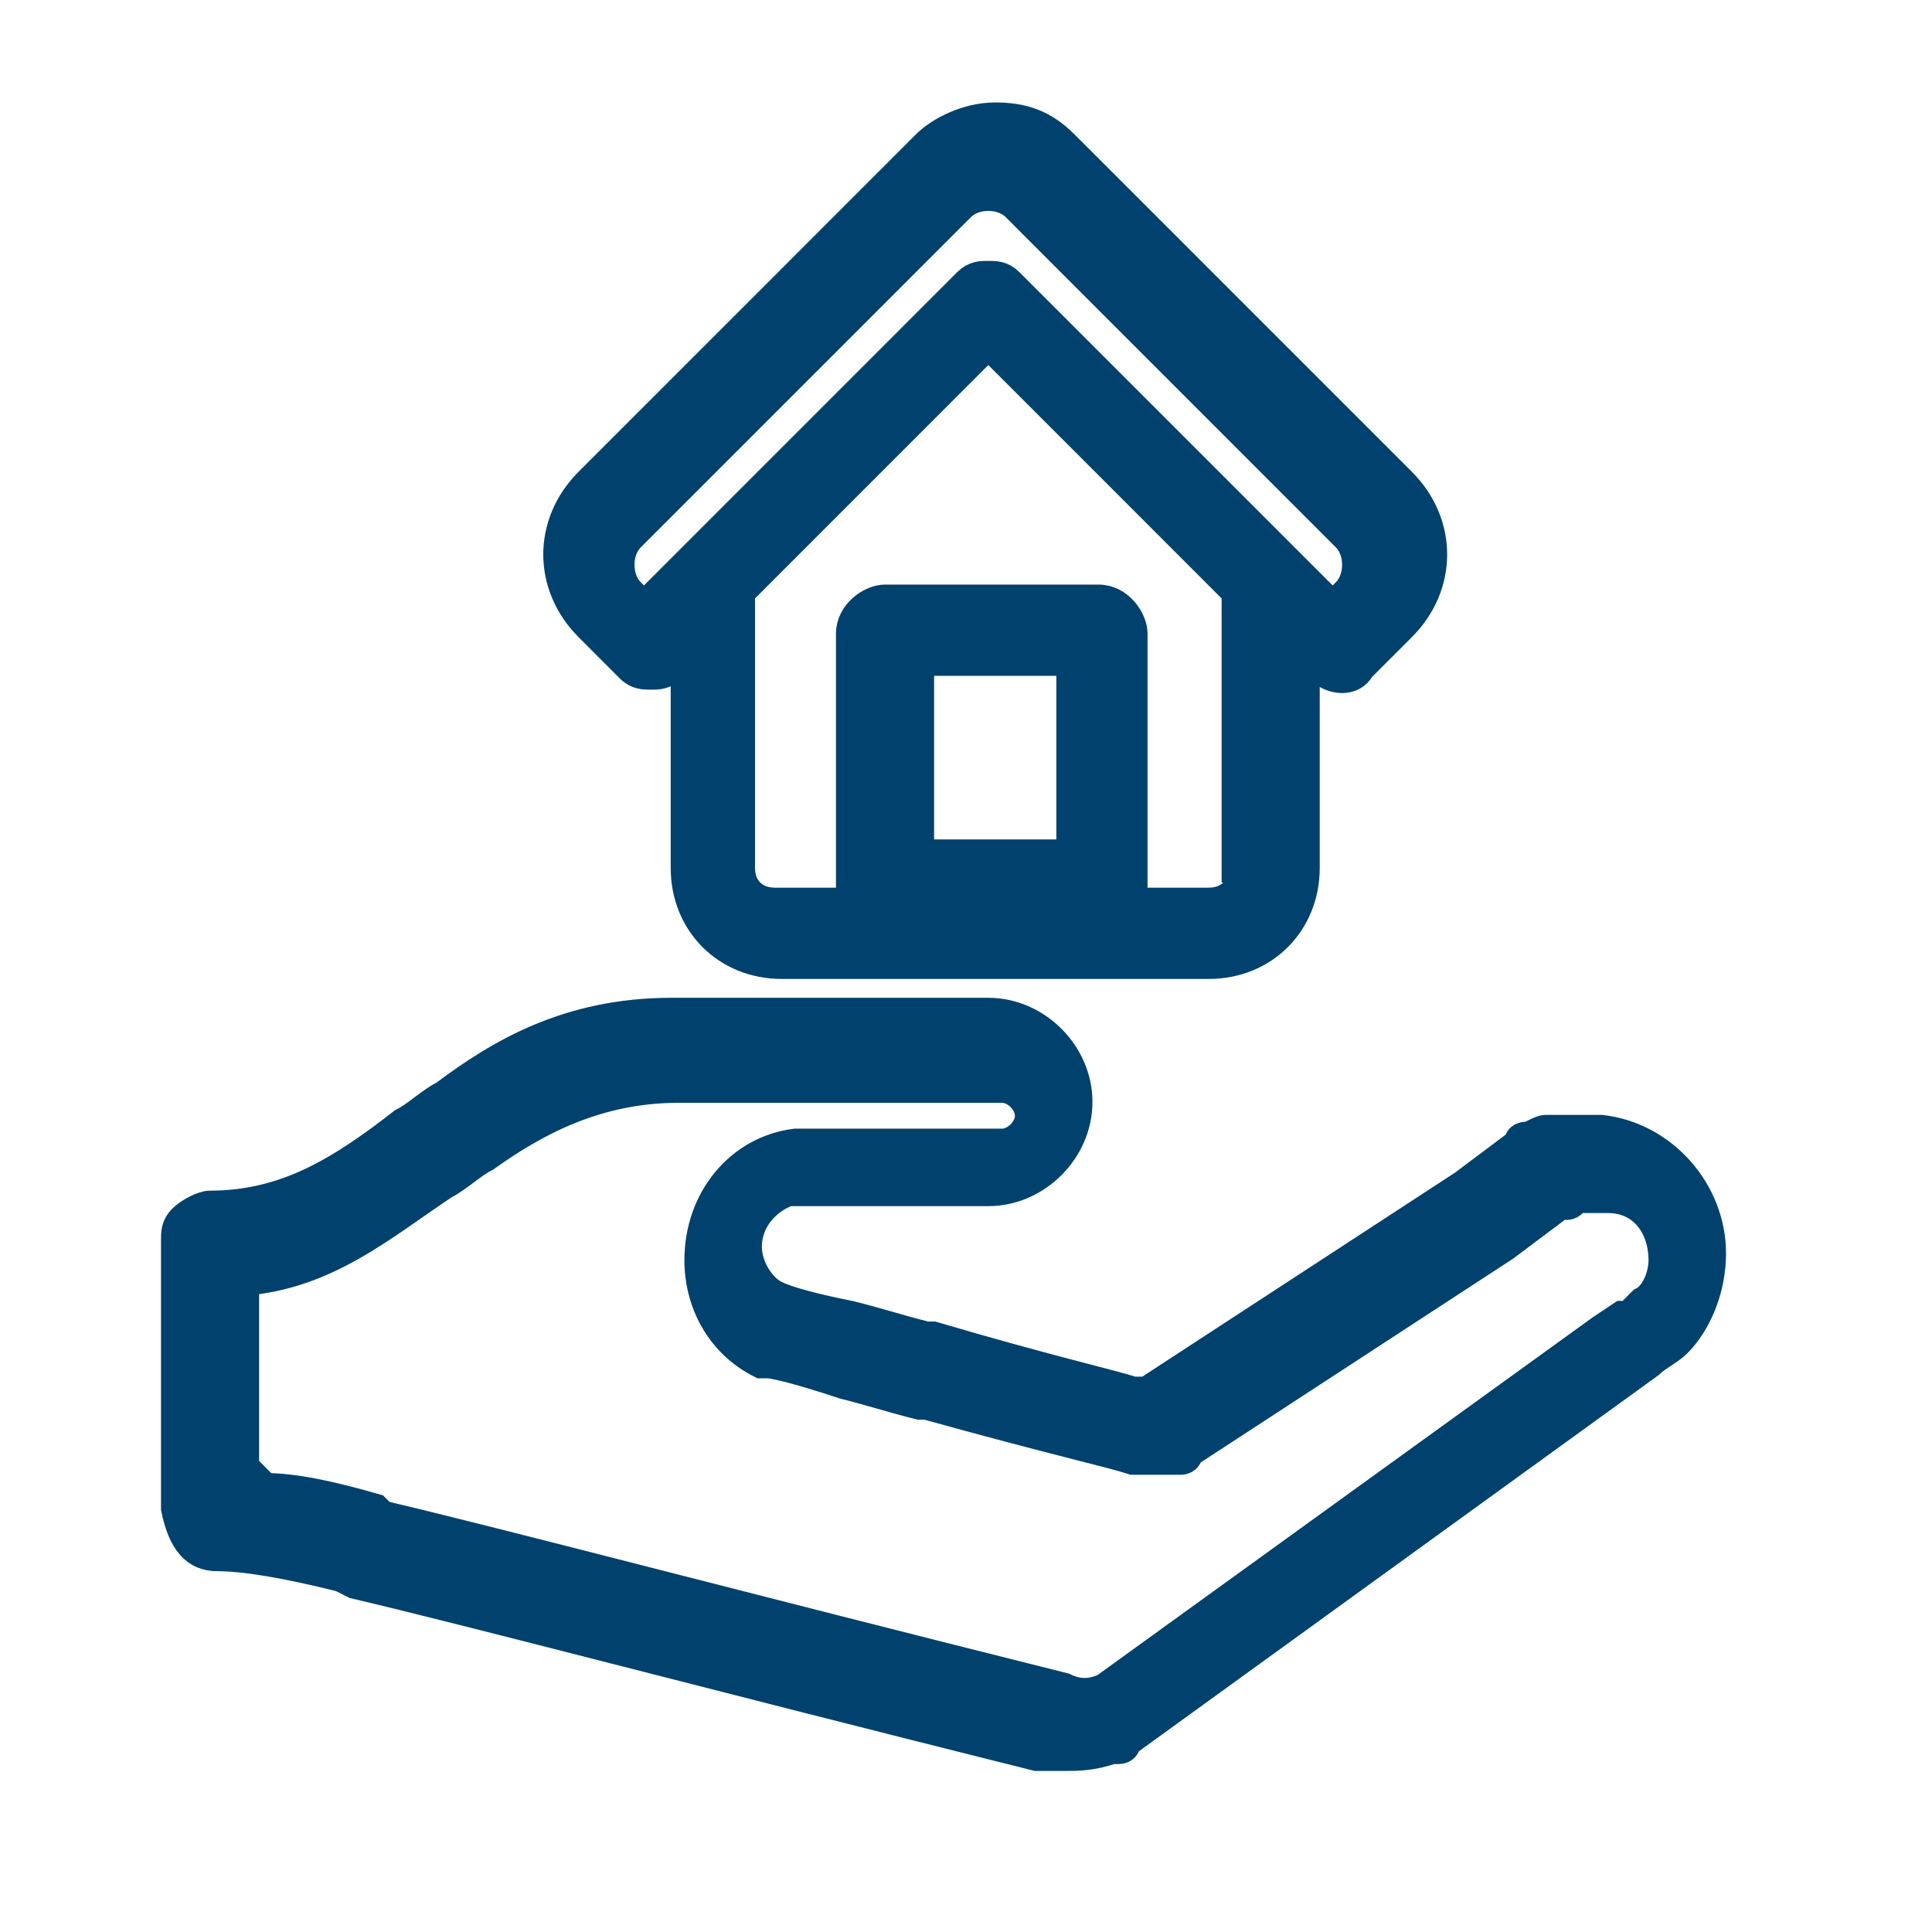
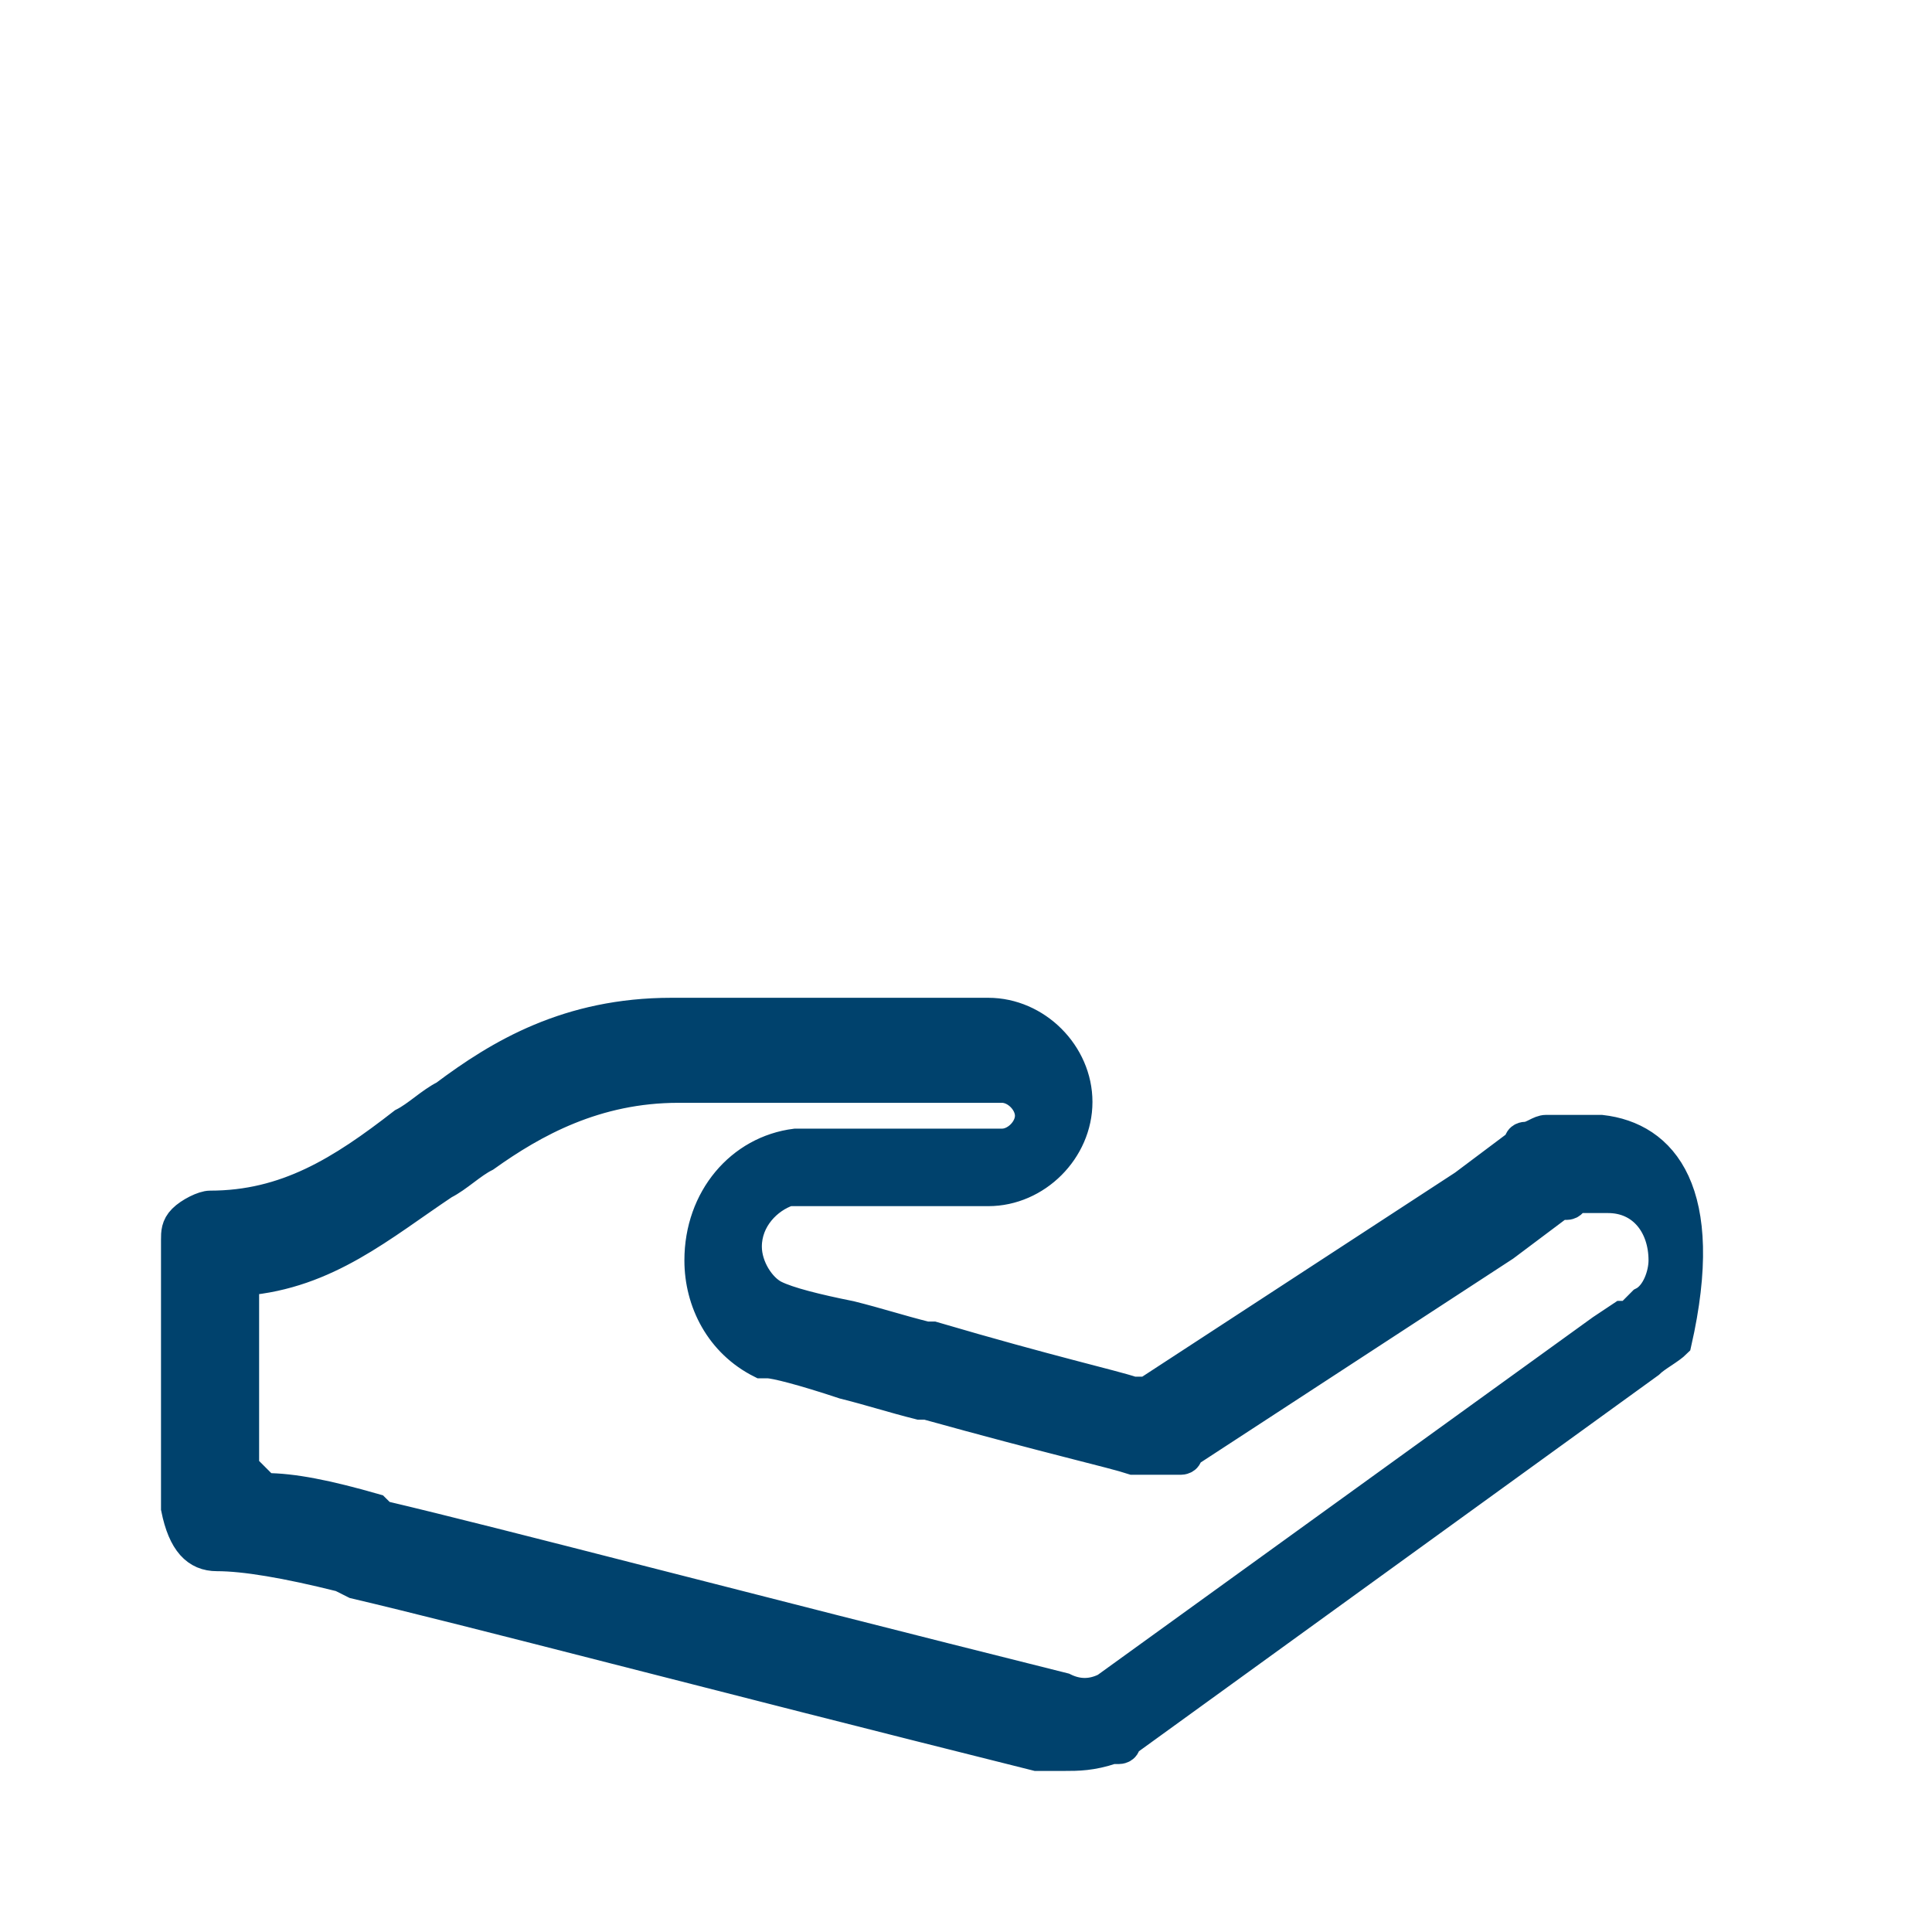
<svg xmlns="http://www.w3.org/2000/svg" width="33" height="33" viewBox="0 0 33 33" fill="none">
-   <path d="M3.706 26.587C4.176 26.587 4.882 26.705 5.823 26.94L6.058 27.058C8.058 27.528 12.057 28.587 17.704 29.999C17.821 29.999 18.057 29.999 18.174 29.999C18.41 29.999 18.645 29.999 18.998 29.881H19.115C19.115 29.881 19.233 29.881 19.233 29.764L28.173 23.293C28.291 23.175 28.526 23.058 28.643 22.94C28.996 22.587 29.232 21.999 29.232 21.411C29.232 20.352 28.408 19.411 27.349 19.293C27.114 19.293 26.997 19.293 26.644 19.293C26.526 19.293 26.408 19.293 26.408 19.293C26.291 19.293 26.173 19.411 26.055 19.411C26.055 19.411 25.938 19.411 25.938 19.528L24.997 20.234L19.586 23.764C19.468 23.764 19.468 23.764 19.351 23.764C18.998 23.646 17.939 23.411 15.939 22.823H15.822C15.351 22.705 14.998 22.587 14.528 22.47C13.94 22.352 13.469 22.234 13.234 22.117C12.999 21.999 12.763 21.646 12.763 21.293C12.763 20.822 13.116 20.47 13.469 20.352H16.88C17.704 20.352 18.41 19.646 18.41 18.822C18.41 17.999 17.704 17.293 16.88 17.293H13.234C12.763 17.293 12.175 17.293 11.469 17.293C9.705 17.293 8.529 17.999 7.588 18.705C7.352 18.822 7.117 19.058 6.882 19.175C5.823 19.999 4.882 20.587 3.588 20.587C3.471 20.587 3.235 20.705 3.118 20.822C3 20.94 3 21.058 3 21.175V25.293V25.411V25.764C3.118 26.352 3.353 26.587 3.706 26.587ZM4.176 25.058V21.881C5.588 21.764 6.529 20.94 7.588 20.234C7.823 20.116 8.058 19.881 8.293 19.764C9.117 19.175 10.175 18.587 11.587 18.587C12.293 18.587 12.881 18.587 13.351 18.587H17.116C17.351 18.587 17.586 18.822 17.586 19.058C17.586 19.293 17.351 19.528 17.116 19.528H13.704C13.704 19.528 13.704 19.528 13.587 19.528C12.646 19.646 11.94 20.47 11.94 21.528C11.94 22.234 12.293 22.94 12.999 23.293H13.116C13.234 23.293 13.704 23.411 14.41 23.646C14.881 23.764 15.234 23.881 15.704 23.999H15.822C17.939 24.587 18.998 24.823 19.351 24.94H19.468C19.703 24.94 19.939 24.94 20.174 24.94C20.174 24.94 20.292 24.94 20.292 24.823L25.703 21.293L26.644 20.587C26.644 20.587 26.644 20.587 26.761 20.587C26.761 20.587 26.879 20.587 26.879 20.47H26.997C27.114 20.47 27.232 20.47 27.349 20.47C27.349 20.47 27.349 20.47 27.467 20.47C28.055 20.47 28.408 20.94 28.408 21.528C28.408 21.764 28.291 22.117 28.055 22.234C27.938 22.352 27.938 22.352 27.82 22.47C27.82 22.47 27.82 22.47 27.702 22.47L27.349 22.705L18.88 28.823C18.645 28.94 18.41 28.94 18.174 28.823C12.528 27.411 8.529 26.352 6.529 25.881L6.411 25.764C5.588 25.528 5 25.411 4.529 25.411L4.176 25.058Z" fill="#00426D" stroke="#00426D" stroke-width="0.5" />
-   <path d="M13.352 16.471H20.645C21.586 16.471 22.292 15.765 22.292 14.824V11.177L22.527 11.412C22.763 11.647 23.116 11.647 23.233 11.412L23.939 10.706C24.645 10 24.645 8.941 23.939 8.235L18.881 3.176L18.175 2.471C17.822 2.118 17.469 2 16.999 2C16.528 2 16.058 2.235 15.822 2.471L15.117 3.176L10.059 8.235C9.353 8.941 9.353 10 10.059 10.706L10.764 11.412C10.882 11.53 11 11.53 11.117 11.53C11.235 11.53 11.353 11.53 11.47 11.412L11.706 11.177V14.824C11.706 15.765 12.411 16.471 13.352 16.471ZM18.293 14.588H15.705V11.294H18.293V14.588ZM21.233 14.824C21.233 15.177 20.998 15.412 20.645 15.412H19.234C19.234 15.294 19.351 15.294 19.351 15.177V10.824C19.351 10.588 19.116 10.235 18.763 10.235H15.117C14.882 10.235 14.529 10.471 14.529 10.824V15.177C14.529 15.294 14.529 15.294 14.646 15.412H13.235C12.882 15.412 12.646 15.177 12.646 14.824V10.118L16.881 5.882L19.587 8.588L21.116 10.118V14.824H21.233ZM11 10.353L10.764 10.118C10.529 9.882 10.529 9.412 10.764 9.177L15.822 4.118L16.411 3.529C16.646 3.294 17.116 3.294 17.352 3.529L17.94 4.118L22.998 9.177C23.233 9.412 23.233 9.882 22.998 10.118L22.763 10.353L17.234 4.824C17.116 4.706 16.999 4.706 16.881 4.706C16.764 4.706 16.646 4.706 16.528 4.824L11 10.353Z" fill="#00426D" stroke="#00426D" stroke-width="0.5" />
+   <path d="M3.706 26.587C4.176 26.587 4.882 26.705 5.823 26.94L6.058 27.058C8.058 27.528 12.057 28.587 17.704 29.999C17.821 29.999 18.057 29.999 18.174 29.999C18.41 29.999 18.645 29.999 18.998 29.881H19.115C19.115 29.881 19.233 29.881 19.233 29.764L28.173 23.293C28.291 23.175 28.526 23.058 28.643 22.94C29.232 20.352 28.408 19.411 27.349 19.293C27.114 19.293 26.997 19.293 26.644 19.293C26.526 19.293 26.408 19.293 26.408 19.293C26.291 19.293 26.173 19.411 26.055 19.411C26.055 19.411 25.938 19.411 25.938 19.528L24.997 20.234L19.586 23.764C19.468 23.764 19.468 23.764 19.351 23.764C18.998 23.646 17.939 23.411 15.939 22.823H15.822C15.351 22.705 14.998 22.587 14.528 22.47C13.94 22.352 13.469 22.234 13.234 22.117C12.999 21.999 12.763 21.646 12.763 21.293C12.763 20.822 13.116 20.47 13.469 20.352H16.88C17.704 20.352 18.41 19.646 18.41 18.822C18.41 17.999 17.704 17.293 16.88 17.293H13.234C12.763 17.293 12.175 17.293 11.469 17.293C9.705 17.293 8.529 17.999 7.588 18.705C7.352 18.822 7.117 19.058 6.882 19.175C5.823 19.999 4.882 20.587 3.588 20.587C3.471 20.587 3.235 20.705 3.118 20.822C3 20.94 3 21.058 3 21.175V25.293V25.411V25.764C3.118 26.352 3.353 26.587 3.706 26.587ZM4.176 25.058V21.881C5.588 21.764 6.529 20.94 7.588 20.234C7.823 20.116 8.058 19.881 8.293 19.764C9.117 19.175 10.175 18.587 11.587 18.587C12.293 18.587 12.881 18.587 13.351 18.587H17.116C17.351 18.587 17.586 18.822 17.586 19.058C17.586 19.293 17.351 19.528 17.116 19.528H13.704C13.704 19.528 13.704 19.528 13.587 19.528C12.646 19.646 11.94 20.47 11.94 21.528C11.94 22.234 12.293 22.94 12.999 23.293H13.116C13.234 23.293 13.704 23.411 14.41 23.646C14.881 23.764 15.234 23.881 15.704 23.999H15.822C17.939 24.587 18.998 24.823 19.351 24.94H19.468C19.703 24.94 19.939 24.94 20.174 24.94C20.174 24.94 20.292 24.94 20.292 24.823L25.703 21.293L26.644 20.587C26.644 20.587 26.644 20.587 26.761 20.587C26.761 20.587 26.879 20.587 26.879 20.47H26.997C27.114 20.47 27.232 20.47 27.349 20.47C27.349 20.47 27.349 20.47 27.467 20.47C28.055 20.47 28.408 20.94 28.408 21.528C28.408 21.764 28.291 22.117 28.055 22.234C27.938 22.352 27.938 22.352 27.82 22.47C27.82 22.47 27.82 22.47 27.702 22.47L27.349 22.705L18.88 28.823C18.645 28.94 18.41 28.94 18.174 28.823C12.528 27.411 8.529 26.352 6.529 25.881L6.411 25.764C5.588 25.528 5 25.411 4.529 25.411L4.176 25.058Z" fill="#00426D" stroke="#00426D" stroke-width="0.5" />
</svg>